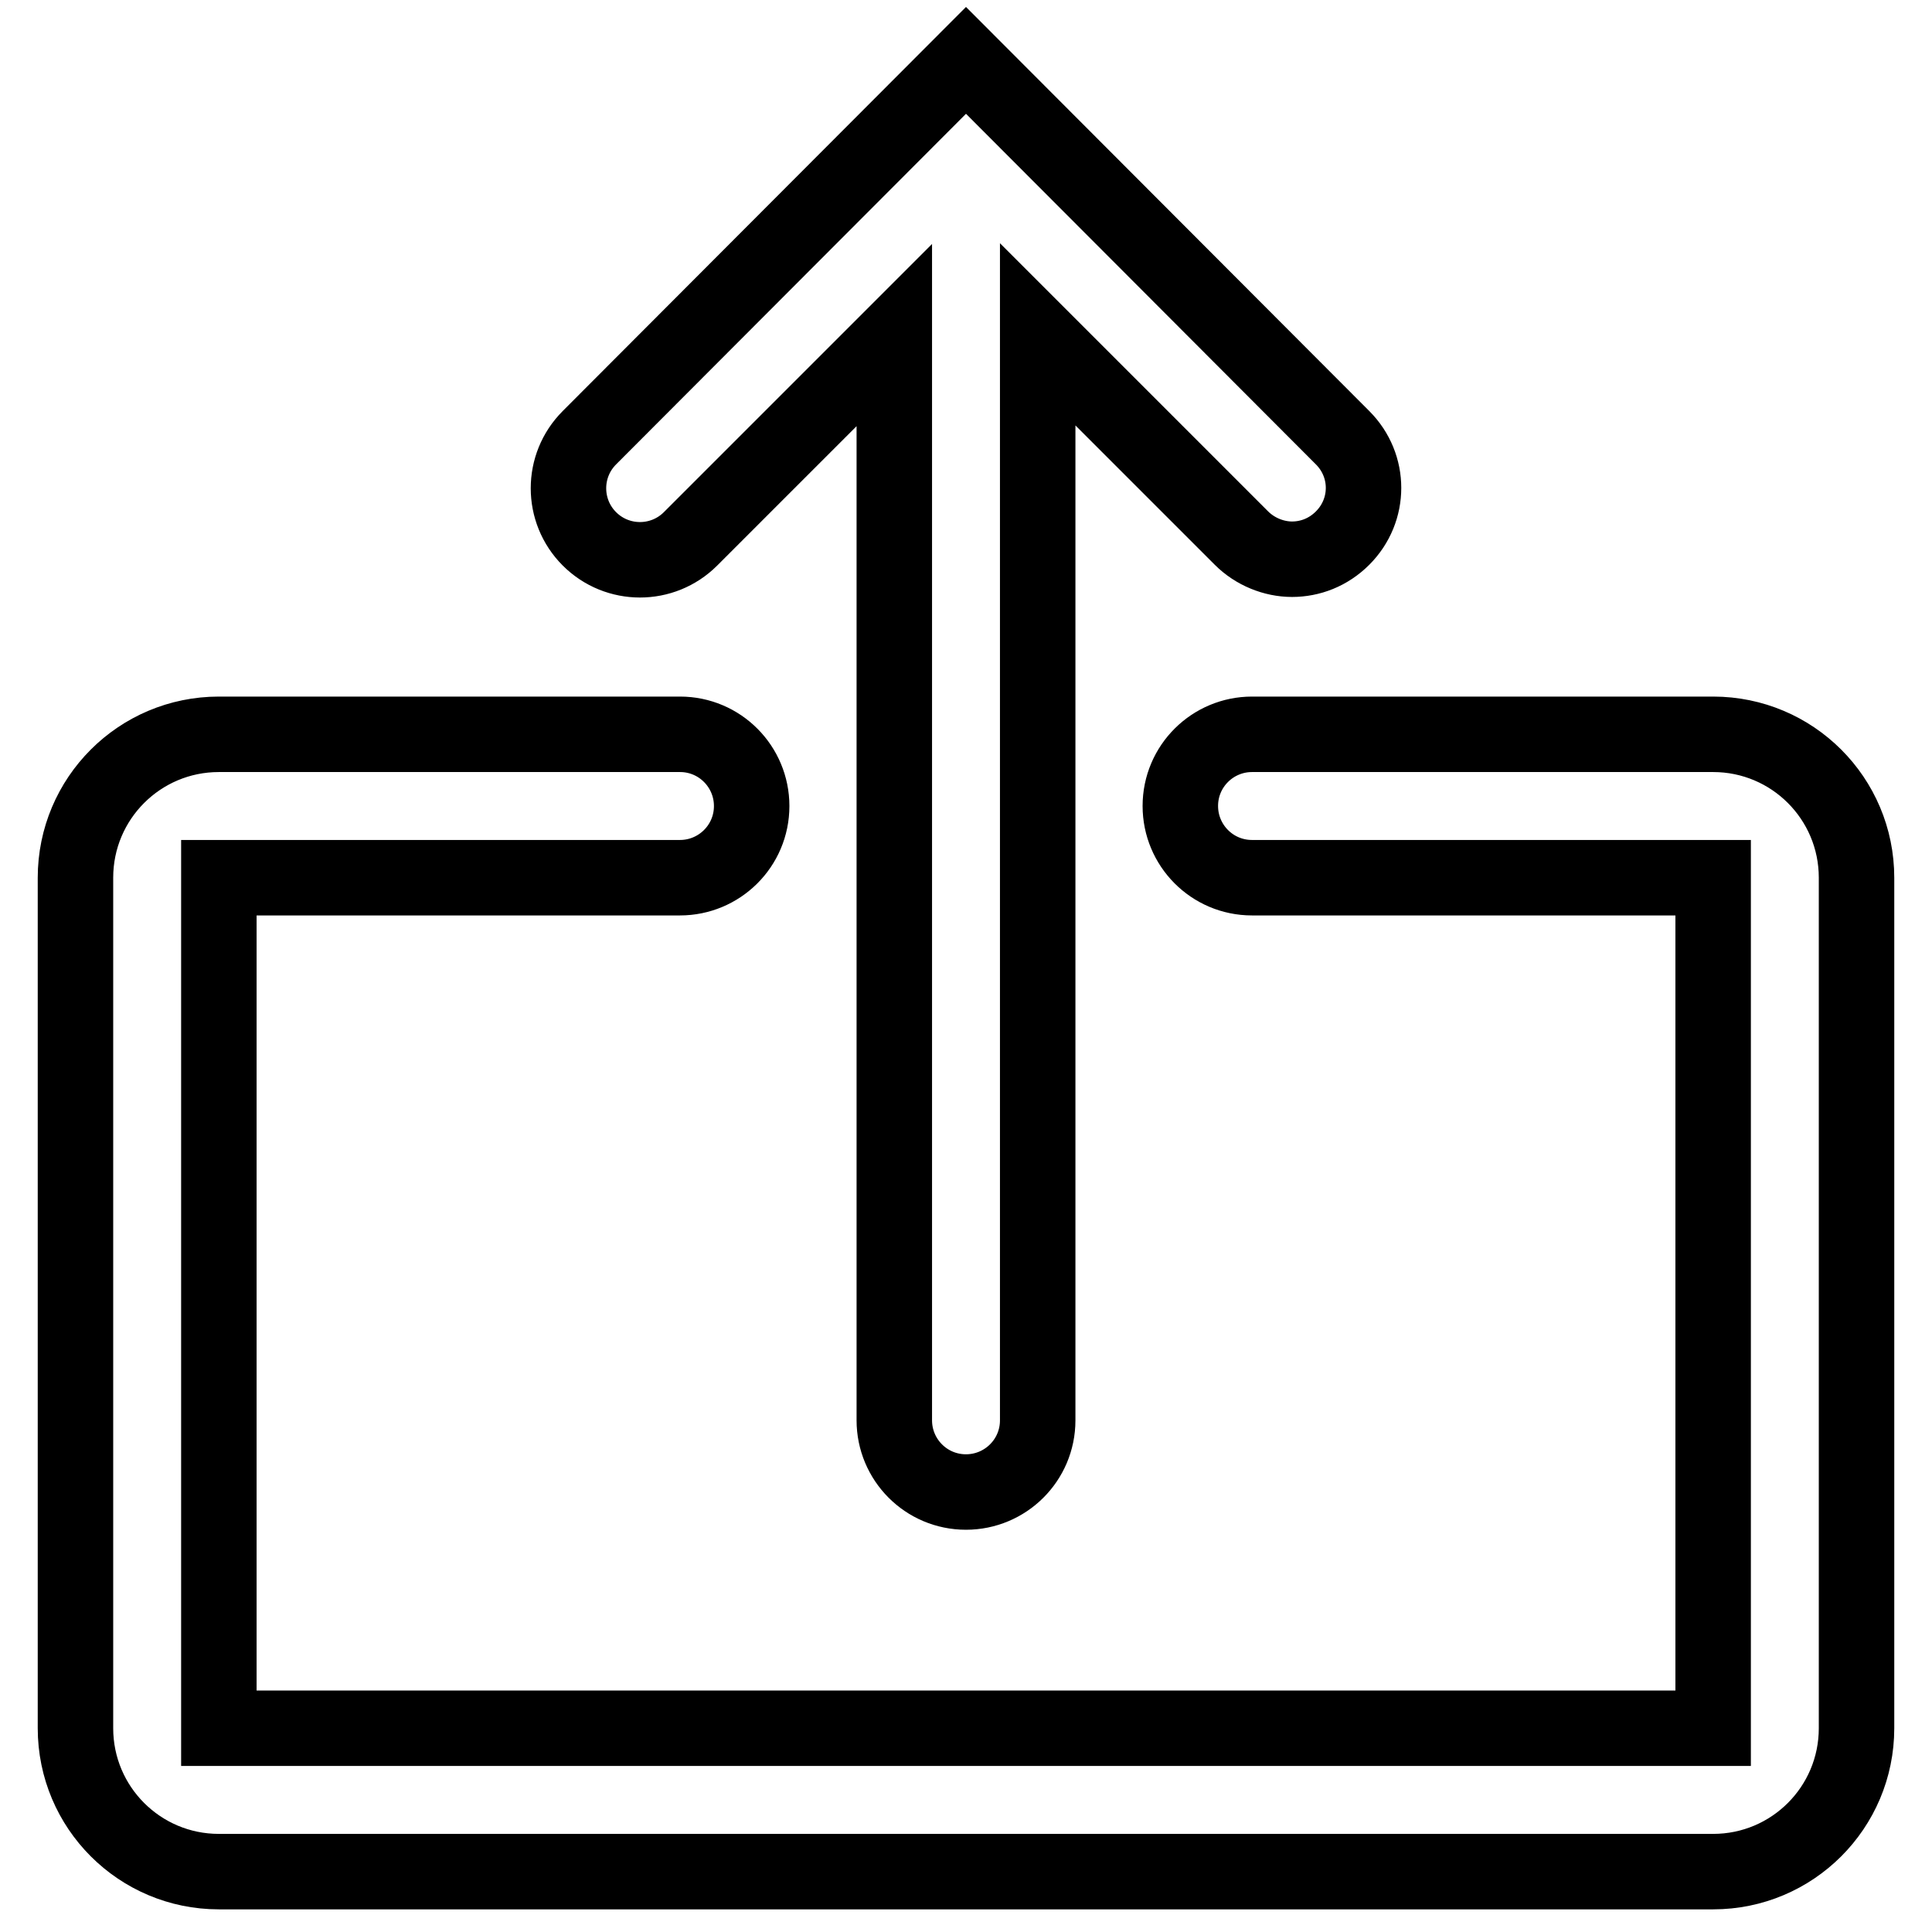
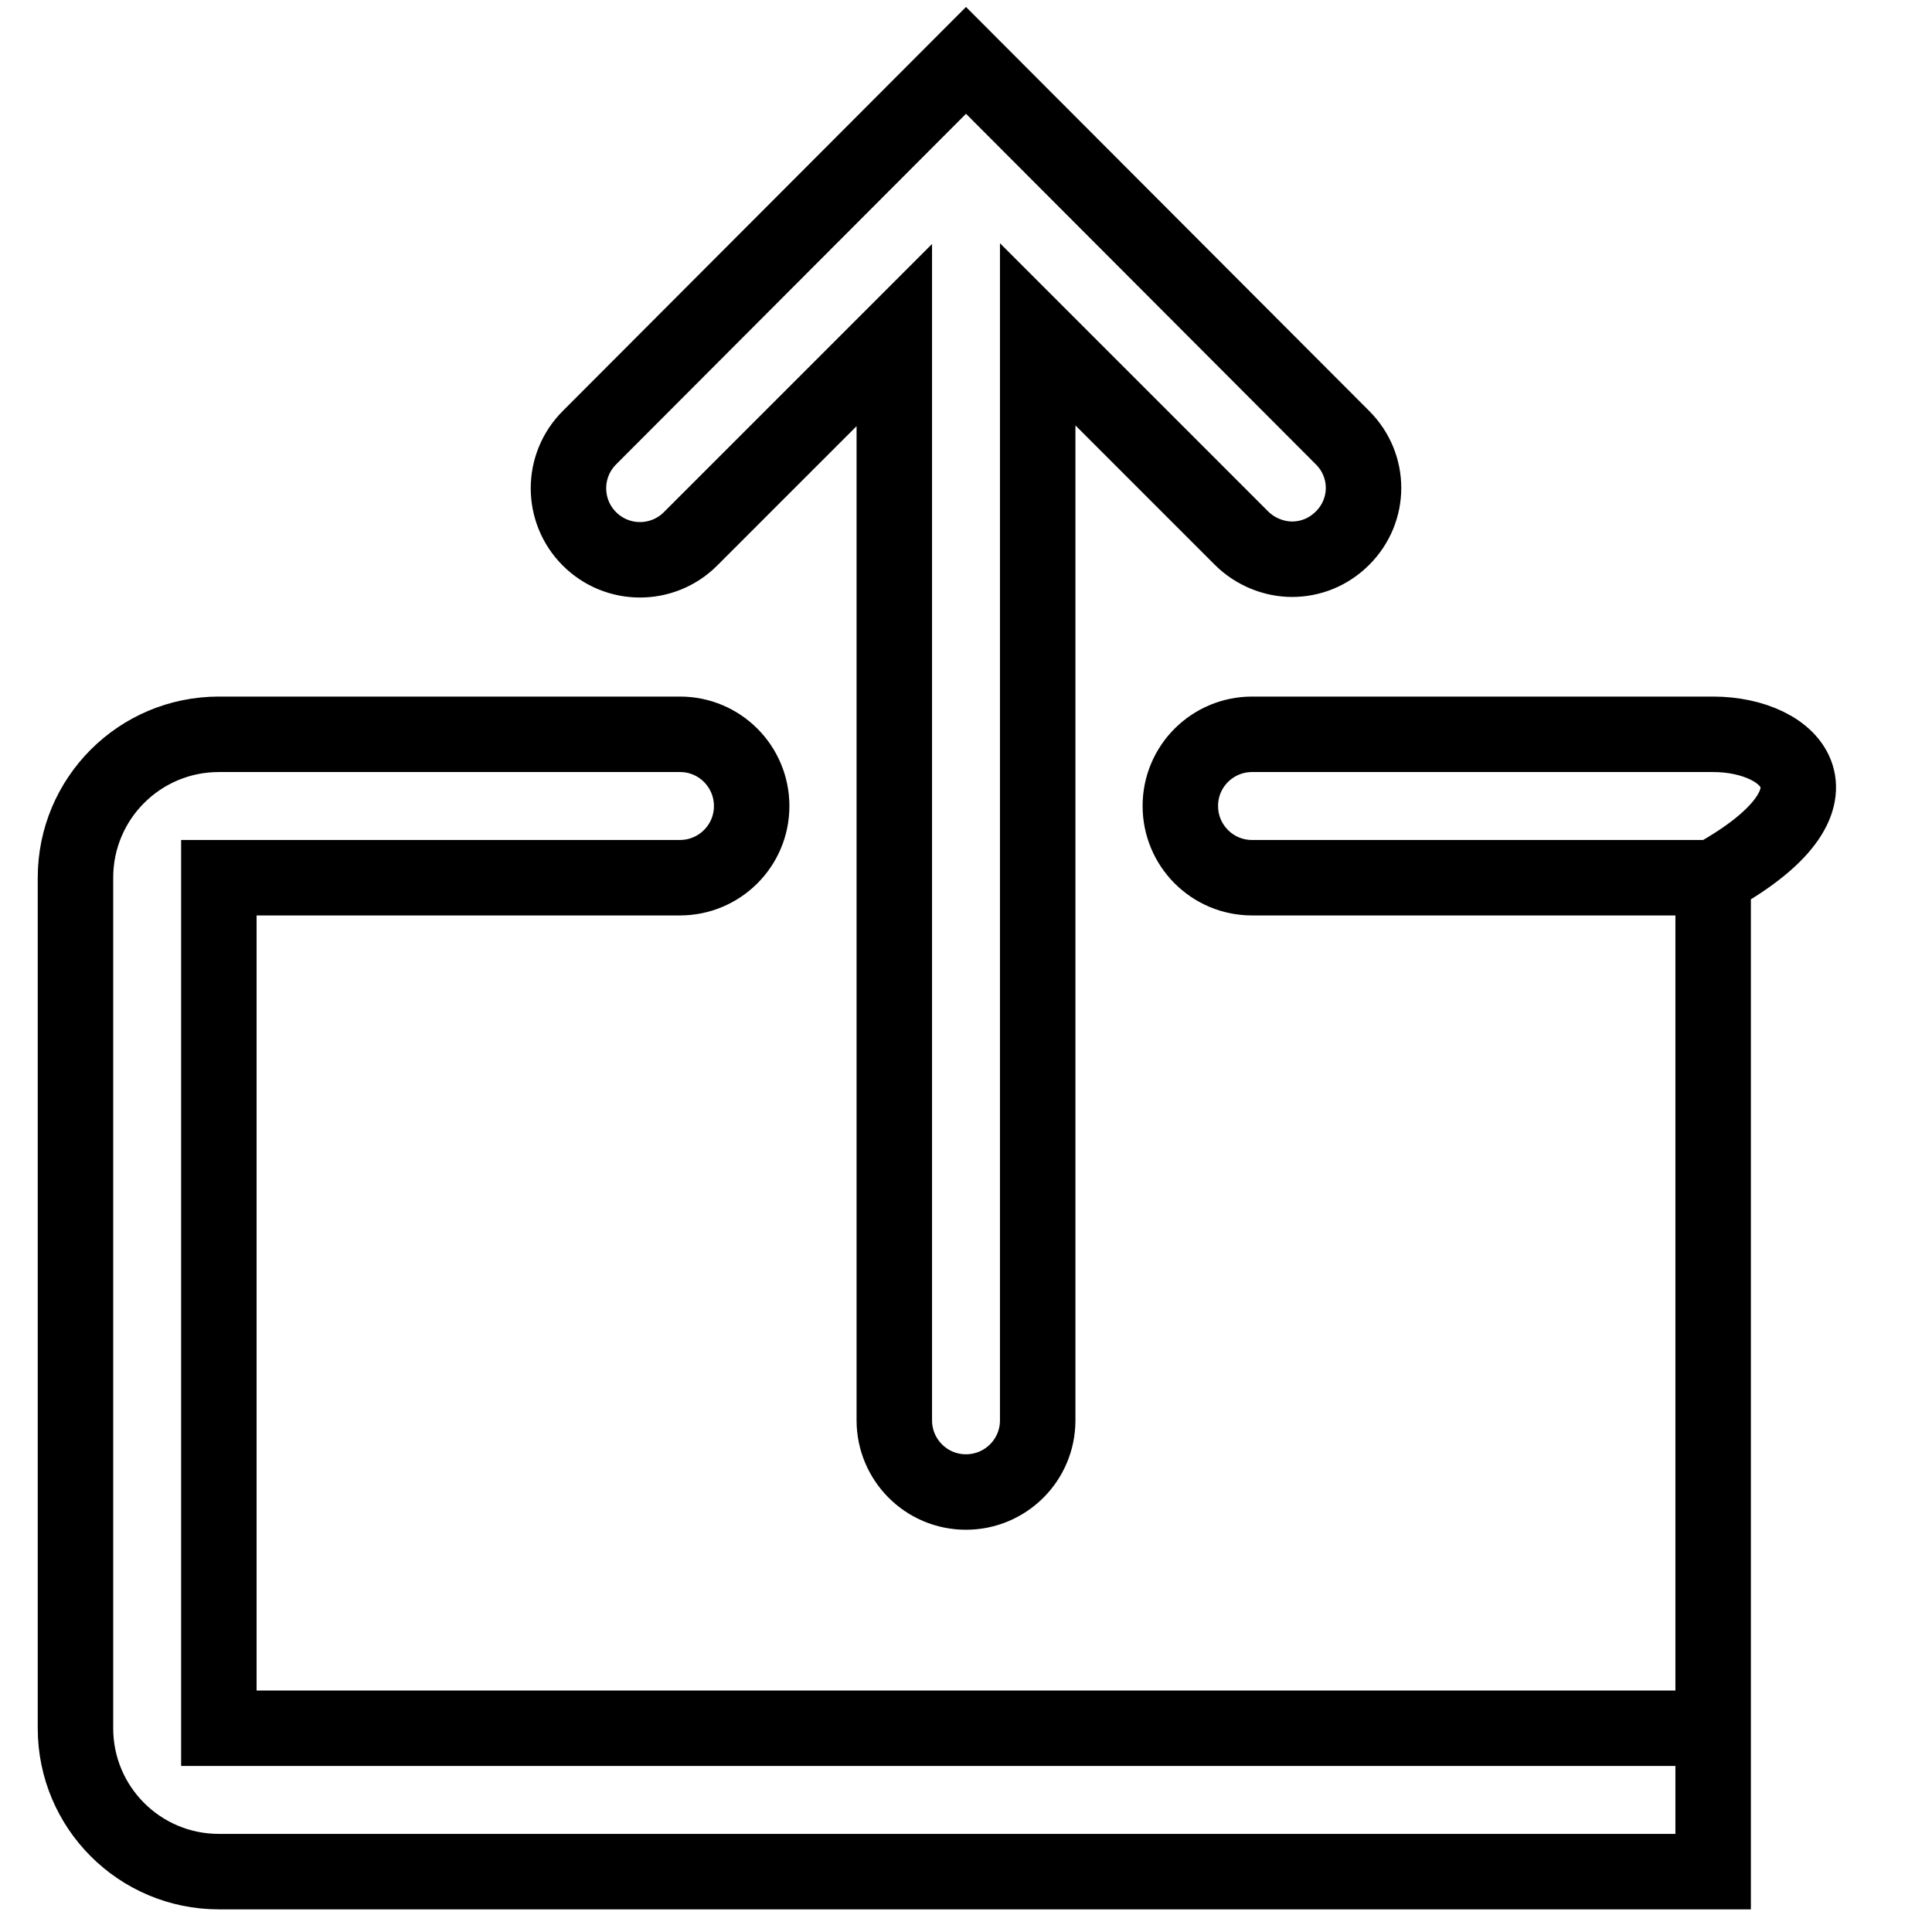
<svg xmlns="http://www.w3.org/2000/svg" version="1.1" x="0px" y="0px" viewBox="0 0 256 256" enable-background="new 0 0 256 256" xml:space="preserve">
  <g>
-     <path stroke-width="10" fill-opacity="0" stroke="#000000" d="M227,97.3h-61.1c-5.2,0-9.5,4.2-9.5,9.5c0,5.2,4.2,9.5,9.5,9.5H227V229H29V116.3h61.1 c5.2,0,9.5-4.2,9.5-9.5c0-5.2-4.2-9.5-9.5-9.5H29c-10.5,0-19,8.5-19,19V229c0,10.5,8.5,19,19,19H227c10.5,0,19-8.5,19-19V116.3 C246,105.8,237.5,97.3,227,97.3z M177.9,58L128,8L78.1,58c-3.7,3.7-3.7,9.7,0,13.4c3.7,3.7,9.7,3.7,13.4,0l27-27v143.8 c0,5.2,4.2,9.5,9.5,9.5c5.2,0,9.5-4.2,9.5-9.5V44.3l27,27c1.8,1.8,4.3,2.8,6.7,2.8c2.4,0,4.8-0.9,6.7-2.8 C181.6,67.6,181.6,61.7,177.9,58z" />
+     <path stroke-width="10" fill-opacity="0" stroke="#000000" d="M227,97.3h-61.1c-5.2,0-9.5,4.2-9.5,9.5c0,5.2,4.2,9.5,9.5,9.5H227V229H29V116.3h61.1 c5.2,0,9.5-4.2,9.5-9.5c0-5.2-4.2-9.5-9.5-9.5H29c-10.5,0-19,8.5-19,19V229c0,10.5,8.5,19,19,19H227V116.3 C246,105.8,237.5,97.3,227,97.3z M177.9,58L128,8L78.1,58c-3.7,3.7-3.7,9.7,0,13.4c3.7,3.7,9.7,3.7,13.4,0l27-27v143.8 c0,5.2,4.2,9.5,9.5,9.5c5.2,0,9.5-4.2,9.5-9.5V44.3l27,27c1.8,1.8,4.3,2.8,6.7,2.8c2.4,0,4.8-0.9,6.7-2.8 C181.6,67.6,181.6,61.7,177.9,58z" />
  </g>
</svg>